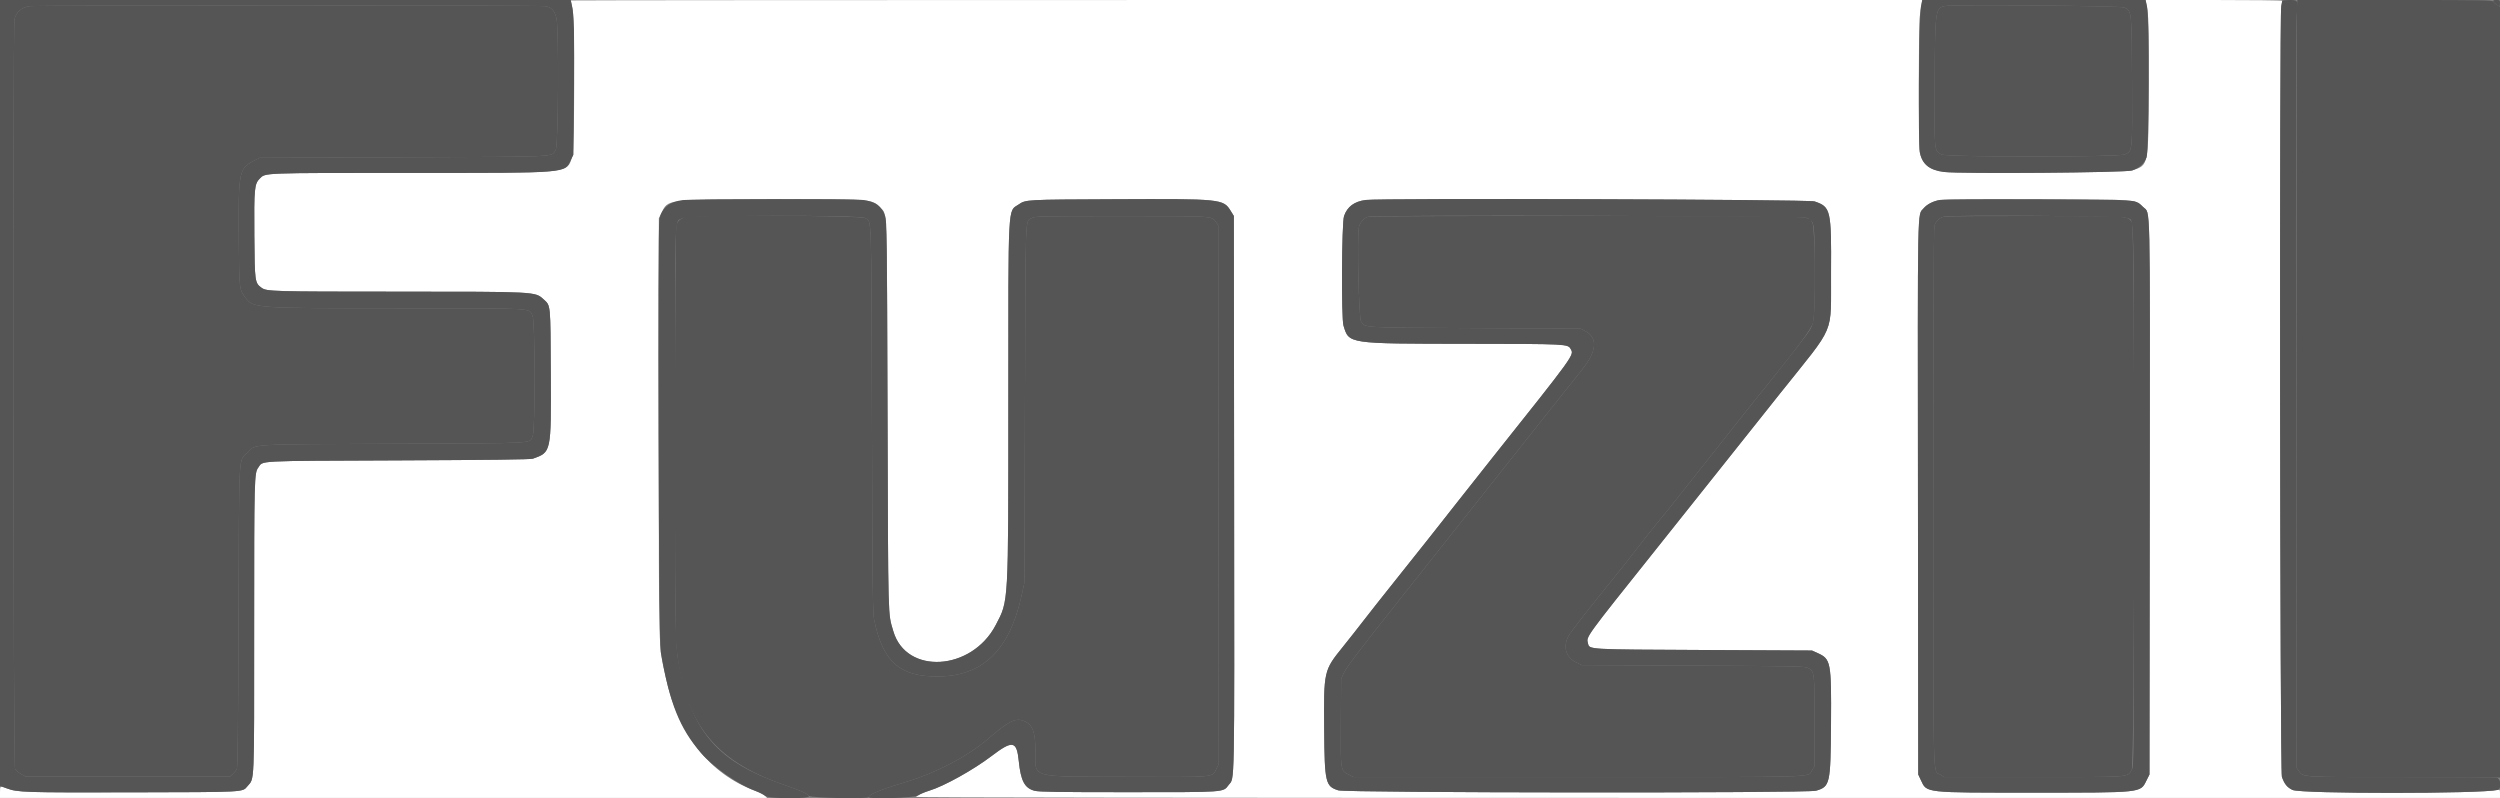
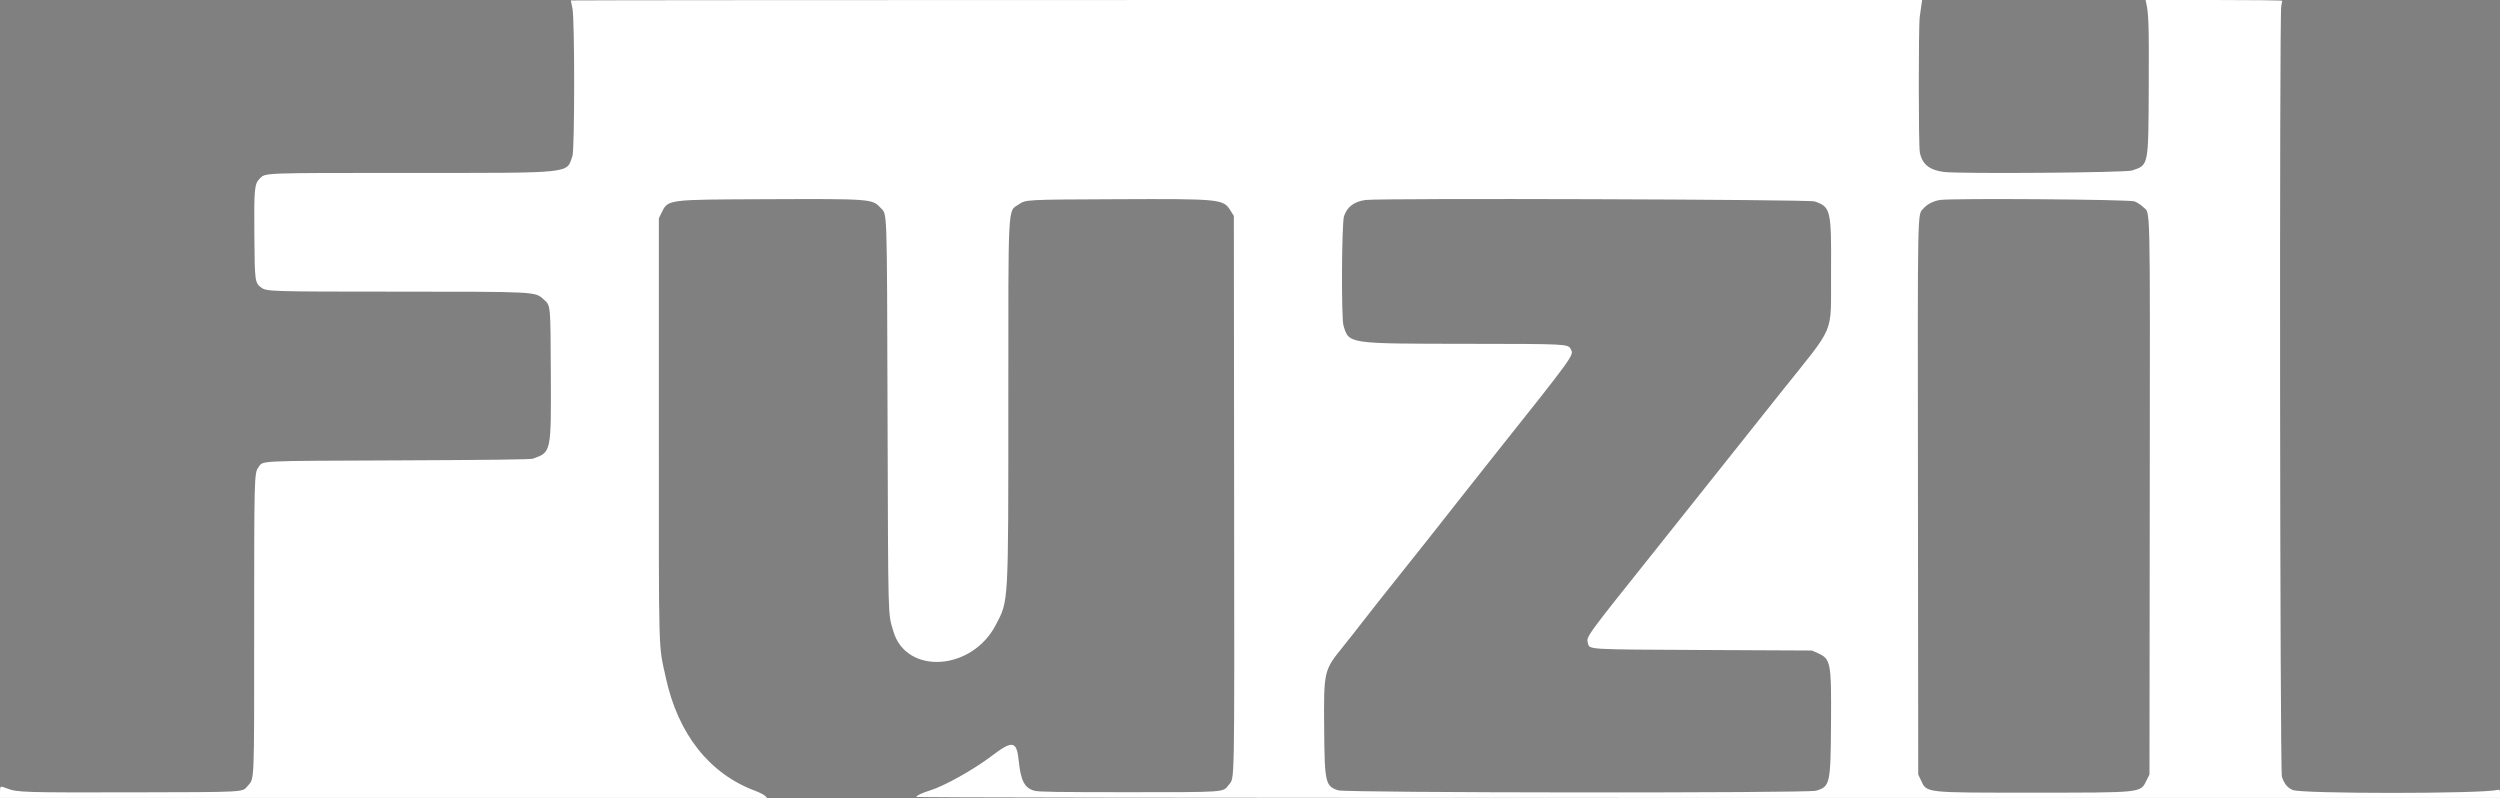
<svg xmlns="http://www.w3.org/2000/svg" id="svg" width="400" height="127.7" viewBox="0, 0, 400,127.7" version="1.1">
  <rect x="0" y="0" width="400" height="127.7" fill="#808080" stroke="none" />
  <g id="svgg">
    <path id="path0" d="M91.333 0.072 C 91.333 0.112,91.451 0.694,91.594 1.364 C 91.961 3.075,91.956 23.944,91.589 24.984 C 90.592 27.810,91.991 27.666,65.428 27.668 C 41.761 27.669,42.492 27.641,41.569 28.565 C 40.706 29.427,40.639 30.130,40.698 37.701 C 40.755 45.091,40.779 45.263,41.846 46.042 C 42.659 46.635,43.476 46.659,63.500 46.664 C 85.948 46.670,85.607 46.652,86.975 47.894 C 88.121 48.936,88.078 48.497,88.131 59.728 C 88.191 72.442,88.214 72.331,85.260 73.391 C 84.905 73.518,78.359 73.601,63.750 73.662 C 40.371 73.760,42.172 73.666,41.311 74.833 C 40.689 75.676,40.667 76.560,40.667 100.266 C 40.667 126.108,40.738 124.431,39.582 125.804 C 38.771 126.768,39.392 126.736,21.083 126.776 C 3.841 126.813,2.719 126.779,1.143 126.157 C 0.011 125.711,0.000 125.717,0.000 126.750 L 0.000 127.667 61.370 127.667 L 122.741 127.667 122.403 127.329 C 122.217 127.143,121.496 126.778,120.801 126.519 C 113.497 123.794,108.482 117.433,106.528 108.417 C 105.330 102.887,105.417 105.992,105.417 68.583 L 105.417 34.917 105.809 34.120 C 106.913 31.877,106.454 31.938,122.739 31.872 C 139.313 31.804,139.581 31.824,140.864 33.226 C 141.980 34.445,141.900 32.129,142.008 66.500 C 142.113 100.020,142.058 97.989,142.930 100.988 C 144.973 108.015,155.479 107.377,159.327 99.992 C 161.391 96.029,161.333 97.066,161.333 64.112 C 161.333 31.870,161.227 33.899,162.984 32.714 C 164.145 31.932,164.025 31.938,178.294 31.875 C 195.448 31.799,195.729 31.828,196.915 33.746 L 197.417 34.557 197.460 78.898 C 197.507 127.444,197.566 124.296,196.571 125.610 C 195.680 126.788,196.210 126.750,180.500 126.750 C 169.247 126.750,166.242 126.705,165.545 126.526 C 163.944 126.114,163.327 124.956,163.000 121.750 C 162.671 118.513,162.026 118.399,158.637 120.974 C 155.767 123.156,151.100 125.762,148.782 126.478 C 147.578 126.850,146.746 127.236,146.584 127.499 C 146.514 127.611,188.179 127.667,273.240 127.667 L 400.000 127.667 400.000 126.982 C 400.000 126.356,399.968 126.305,399.625 126.389 C 397.061 127.017,368.174 127.023,366.818 126.396 C 365.946 125.993,365.491 125.432,365.102 124.282 C 364.789 123.357,364.688 2.515,364.998 1.000 C 365.083 0.587,365.155 0.194,365.159 0.125 C 365.163 0.056,360.245 0.000,354.231 0.000 L 343.294 0.000 343.394 0.458 C 343.791 2.280,343.847 4.124,343.800 14.000 C 343.740 26.671,343.798 26.386,341.117 27.281 C 340.072 27.630,313.660 27.834,311.037 27.513 C 308.712 27.229,307.524 26.258,307.168 24.352 C 306.958 23.228,306.951 4.185,307.160 2.667 C 307.242 2.071,307.363 1.227,307.427 0.792 L 307.545 0.000 199.439 0.000 C 139.981 0.000,91.333 0.033,91.333 0.072 M290.329 32.226 C 292.926 33.105,293.031 33.561,292.966 43.615 C 292.900 53.903,293.883 51.571,284.809 62.955 C 281.660 66.906,277.606 72.001,275.800 74.277 C 272.755 78.116,270.363 81.121,264.938 87.917 C 253.605 102.113,253.800 101.845,254.063 102.897 C 254.328 103.949,253.635 103.908,272.667 104.000 L 289.917 104.083 290.812 104.487 C 292.946 105.451,293.029 105.890,292.962 115.855 C 292.897 125.464,292.807 125.862,290.554 126.517 C 289.173 126.918,215.438 126.860,214.135 126.457 C 212.075 125.819,211.937 125.229,211.868 116.775 C 211.791 107.318,211.797 107.294,214.857 103.500 C 215.781 102.354,217.259 100.479,218.140 99.333 C 219.022 98.188,221.244 95.371,223.080 93.075 C 227.114 88.027,229.951 84.447,233.170 80.339 C 234.501 78.640,236.939 75.556,238.587 73.486 C 252.077 56.539,251.865 56.832,251.313 55.849 C 250.853 55.029,250.809 55.027,234.667 55.010 C 215.548 54.989,215.851 55.034,214.958 52.100 C 214.590 50.892,214.667 35.655,215.046 34.569 C 215.573 33.061,216.671 32.243,218.500 31.997 C 220.834 31.682,289.368 31.902,290.329 32.226 M341.523 32.222 C 341.949 32.385,342.570 32.792,342.903 33.125 C 344.092 34.314,344.008 30.597,343.960 79.673 L 343.917 123.917 343.417 124.915 C 342.439 126.866,342.857 126.823,325.250 126.825 C 307.806 126.827,308.308 126.883,307.354 124.848 L 306.917 123.917 306.873 79.756 C 306.826 31.439,306.766 34.533,307.772 33.337 C 308.331 32.674,309.350 32.155,310.413 31.994 C 312.382 31.696,340.693 31.903,341.523 32.222 " stroke="none" fill="#fFFFFF" fill-rule="evenodd" />
-     <path id="path1" d="M367.502 1.375 C 367.457 2.131,367.419 29.763,367.418 62.779 L 367.417 122.809 367.761 123.279 C 368.565 124.379,367.655 124.320,384.629 124.371 L 400.000 124.417 400.000 62.736 L 400.000 1.056 399.570 0.826 C 399.334 0.700,399.069 0.462,398.981 0.298 C 398.830 0.015,398.039 0.000,383.202 0.000 L 367.583 0.000 367.502 1.375 M4.667 0.989 C 3.370 1.251,2.660 1.867,2.326 3.021 C 2.023 4.067,2.108 122.588,2.412 123.052 C 2.550 123.264,2.983 123.620,3.374 123.843 L 4.083 124.250 20.445 124.250 L 36.806 124.250 37.252 123.833 C 37.497 123.604,37.784 123.267,37.890 123.083 C 38.033 122.837,38.105 116.498,38.167 98.750 C 38.262 71.669,38.147 73.844,39.568 72.424 C 40.996 70.998,39.320 71.099,63.083 71.002 C 86.542 70.907,84.639 71.014,85.236 69.757 C 85.657 68.868,85.632 51.343,85.208 50.514 C 84.559 49.247,86.097 49.334,64.169 49.329 C 40.632 49.323,40.562 49.319,39.277 47.634 C 38.269 46.313,38.267 46.292,38.204 37.849 C 38.126 27.581,38.253 26.936,40.571 25.754 L 41.560 25.250 64.488 25.167 C 90.027 25.074,88.193 25.165,88.924 23.956 C 89.340 23.269,89.437 4.475,89.033 2.909 C 88.713 1.666,88.232 1.151,87.240 0.988 C 86.233 0.823,5.486 0.824,4.667 0.989 M311.305 0.949 C 309.644 1.213,309.606 1.473,309.545 13.167 C 309.487 24.391,309.454 24.042,310.610 24.709 C 311.404 25.167,339.057 25.164,339.993 24.705 C 341.215 24.108,341.178 24.480,341.128 13.083 C 341.078 1.736,341.088 1.832,339.938 1.202 C 339.443 0.931,312.891 0.696,311.305 0.949 M109.623 34.736 C 108.807 35.030,108.498 35.299,108.224 35.953 C 107.936 36.643,107.890 99.871,108.176 103.000 C 109.307 115.387,114.001 121.574,125.250 125.504 C 128.169 126.524,129.026 126.902,129.426 127.344 C 129.729 127.678,138.998 127.870,139.001 127.542 C 139.005 127.108,140.983 126.302,145.004 125.097 C 149.803 123.659,154.842 121.010,158.091 118.218 C 161.409 115.366,162.445 114.839,163.757 115.335 C 165.190 115.877,165.665 117.073,165.670 120.155 C 165.678 124.586,164.459 124.240,180.250 124.294 C 194.815 124.343,193.910 124.424,194.626 123.004 L 195.003 122.258 194.960 79.141 L 194.917 36.024 194.568 35.554 C 193.815 34.536,194.546 34.583,179.417 34.583 C 166.208 34.583,165.560 34.597,165.070 34.894 C 164.008 35.537,164.092 33.225,163.993 64.583 L 163.903 93.250 163.449 95.297 C 161.499 104.092,157.223 108.207,150.000 108.240 C 143.959 108.267,141.247 105.845,139.869 99.191 C 139.636 98.065,139.594 94.317,139.511 67.083 C 139.407 32.926,139.501 35.612,138.379 34.877 C 137.774 34.480,110.703 34.348,109.623 34.736 M218.889 34.682 C 218.235 34.872,217.545 35.667,217.415 36.380 C 217.114 38.030,217.415 50.973,217.765 51.446 C 218.521 52.467,217.517 52.409,236.000 52.500 L 252.917 52.583 253.632 52.965 C 255.704 54.072,255.504 56.206,253.044 59.247 C 252.376 60.074,249.486 63.706,246.623 67.318 C 243.759 70.931,240.067 75.589,238.417 77.669 C 236.767 79.750,233.767 83.538,231.750 86.088 C 229.733 88.638,226.283 92.986,224.083 95.750 C 217.724 103.741,215.485 106.684,215.019 107.667 L 214.583 108.583 214.538 115.500 C 214.487 123.409,214.466 123.272,215.827 123.958 L 216.571 124.333 252.494 124.333 C 292.621 124.333,289.116 124.440,289.955 123.184 L 290.333 122.617 290.333 115.470 C 290.333 107.557,290.319 107.440,289.305 106.886 C 288.781 106.600,287.744 106.579,270.917 106.500 L 253.083 106.417 252.158 105.962 C 250.534 105.165,250.053 103.505,250.944 101.782 C 251.253 101.186,254.910 96.501,258.564 92.023 C 259.653 90.688,261.216 88.706,262.037 87.618 C 262.858 86.531,264.257 84.765,265.145 83.695 C 266.033 82.625,267.765 80.475,268.993 78.917 C 270.221 77.358,272.361 74.658,273.749 72.917 C 275.137 71.175,276.825 69.037,277.500 68.167 C 278.175 67.296,279.608 65.496,280.684 64.167 C 287.900 55.255,289.727 52.816,290.081 51.622 C 290.513 50.167,290.450 36.443,290.007 35.717 C 289.247 34.471,292.827 34.587,254.091 34.556 C 233.309 34.539,219.205 34.590,218.889 34.682 M311.031 34.663 C 310.301 34.838,309.705 35.419,309.501 36.154 C 309.393 36.541,309.335 51.745,309.335 79.583 C 309.334 127.442,309.222 123.112,310.483 123.955 L 311.049 124.333 325.319 124.333 C 341.289 124.333,340.341 124.405,341.083 123.148 C 341.575 122.316,341.614 36.370,341.123 35.621 C 340.409 34.531,341.216 34.586,325.667 34.557 C 317.921 34.542,311.335 34.590,311.031 34.663 " stroke="none" fill="#555555" fill-rule="evenodd" />
-     <path id="path2" d="M0.000 62.876 L 0.000 125.753 1.042 126.125 C 2.899 126.788,3.725 126.815,21.083 126.776 C 39.391 126.736,38.771 126.768,39.582 125.804 C 40.738 124.431,40.667 126.108,40.667 100.266 C 40.667 76.560,40.689 75.676,41.311 74.833 C 42.172 73.666,40.371 73.760,63.750 73.662 C 78.359 73.601,84.905 73.518,85.260 73.391 C 88.214 72.331,88.191 72.442,88.131 59.728 C 88.078 48.497,88.121 48.936,86.975 47.894 C 85.607 46.652,85.948 46.670,63.500 46.664 C 43.476 46.659,42.659 46.635,41.846 46.042 C 40.779 45.263,40.755 45.091,40.698 37.701 C 40.639 30.130,40.706 29.427,41.569 28.565 C 42.492 27.641,41.763 27.669,65.403 27.668 C 91.391 27.666,90.269 27.758,91.351 25.561 L 91.750 24.750 91.833 14.833 C 91.917 4.833,91.861 2.474,91.502 0.875 L 91.306 0.000 45.653 0.000 L 0.000 0.000 0.000 62.876 M307.338 1.125 C 307.041 2.583,306.884 22.791,307.158 24.288 C 307.518 26.257,308.682 27.225,311.037 27.513 C 313.678 27.836,340.072 27.630,341.127 27.278 C 342.266 26.899,343.070 26.178,343.448 25.201 C 343.853 24.149,343.916 2.832,343.519 1.042 L 343.288 0.000 325.428 0.000 L 307.568 0.000 307.338 1.125 M365.159 0.125 C 365.155 0.194,365.083 0.587,364.998 1.000 C 364.688 2.515,364.789 123.357,365.102 124.282 C 365.491 125.432,365.946 125.993,366.818 126.396 C 368.174 127.023,397.061 127.017,399.625 126.389 C 400.300 126.224,400.177 124.577,399.479 124.438 C 399.193 124.380,392.274 124.333,384.104 124.333 C 367.673 124.333,368.577 124.391,367.762 123.279 L 367.417 122.809 367.368 63.279 C 367.335 23.618,367.376 3.249,367.489 2.250 C 367.737 0.055,367.709 0.000,366.314 0.000 C 365.683 0.000,365.163 0.056,365.159 0.125 M398.936 0.240 C 399.022 0.463,399.710 1.000,399.911 1.000 C 399.960 1.000,400.000 0.775,400.000 0.500 C 400.000 0.041,399.953 0.000,399.422 0.000 C 398.987 0.000,398.867 0.060,398.936 0.240 M87.240 0.988 C 88.232 1.151,88.713 1.666,89.033 2.909 C 89.437 4.475,89.340 23.269,88.924 23.956 C 88.193 25.165,90.027 25.074,64.488 25.167 L 41.560 25.250 40.571 25.754 C 38.253 26.936,38.126 27.581,38.204 37.849 C 38.267 46.292,38.269 46.313,39.277 47.634 C 40.562 49.319,40.632 49.323,64.169 49.329 C 86.097 49.334,84.559 49.247,85.208 50.514 C 85.632 51.343,85.657 68.868,85.236 69.757 C 84.639 71.014,86.542 70.907,63.083 71.002 C 39.320 71.099,40.996 70.998,39.568 72.424 C 38.147 73.844,38.262 71.669,38.167 98.750 C 38.105 116.498,38.033 122.837,37.890 123.083 C 37.784 123.267,37.497 123.604,37.252 123.833 L 36.806 124.250 20.445 124.250 L 4.083 124.250 3.374 123.843 C 2.983 123.620,2.550 123.264,2.412 123.052 C 2.108 122.588,2.023 4.067,2.326 3.021 C 2.660 1.867,3.370 1.251,4.667 0.989 C 5.486 0.824,86.233 0.823,87.240 0.988 M339.938 1.202 C 341.088 1.832,341.078 1.736,341.128 13.083 C 341.178 24.480,341.215 24.108,339.993 24.705 C 339.057 25.164,311.404 25.167,310.610 24.709 C 309.454 24.042,309.487 24.391,309.545 13.167 C 309.606 1.473,309.644 1.213,311.305 0.949 C 312.891 0.696,339.443 0.931,339.938 1.202 M109.289 32.008 C 107.132 32.259,105.876 33.274,105.504 35.063 C 105.171 36.667,105.375 102.366,105.719 104.333 C 107.156 112.550,108.727 116.490,112.156 120.474 C 114.075 122.704,118.073 125.501,120.790 126.515 C 121.479 126.772,122.207 127.136,122.407 127.325 C 122.961 127.844,129.897 127.864,129.426 127.344 C 129.026 126.902,128.169 126.524,125.250 125.504 C 114.954 121.907,110.848 117.281,108.755 106.917 C 108.013 103.243,108.001 102.635,108.001 68.750 C 108.000 32.596,107.895 35.661,109.167 34.922 C 110.017 34.428,137.629 34.385,138.379 34.877 C 139.501 35.612,139.407 32.926,139.511 67.083 C 139.594 94.317,139.636 98.065,139.869 99.191 C 141.247 105.845,143.959 108.267,150.000 108.240 C 157.223 108.207,161.499 104.092,163.449 95.297 L 163.903 93.250 163.993 64.583 C 164.092 33.225,164.008 35.537,165.070 34.894 C 165.560 34.597,166.208 34.583,179.417 34.583 C 194.546 34.583,193.815 34.536,194.568 35.554 L 194.917 36.024 194.960 79.141 L 195.003 122.258 194.626 123.004 C 193.910 124.424,194.815 124.343,180.250 124.294 C 164.459 124.240,165.678 124.586,165.670 120.155 C 165.665 117.073,165.190 115.877,163.757 115.335 C 162.445 114.839,161.409 115.366,158.091 118.218 C 154.842 121.010,149.803 123.659,145.004 125.097 C 140.983 126.302,139.005 127.108,139.001 127.542 C 138.998 127.924,146.315 127.669,146.908 127.267 C 147.232 127.047,148.031 126.705,148.682 126.507 C 151.051 125.787,155.715 123.195,158.637 120.974 C 162.026 118.399,162.671 118.513,163.000 121.750 C 163.327 124.956,163.944 126.114,165.545 126.526 C 166.242 126.705,169.247 126.750,180.500 126.750 C 196.210 126.750,195.680 126.788,196.571 125.610 C 197.566 124.296,197.507 127.444,197.460 78.898 L 197.417 34.557 196.915 33.746 C 195.729 31.828,195.448 31.799,178.294 31.875 C 164.025 31.938,164.145 31.932,162.984 32.714 C 161.227 33.899,161.333 31.870,161.333 64.112 C 161.333 97.066,161.391 96.029,159.327 99.992 C 155.479 107.377,144.973 108.015,142.930 100.988 C 142.058 97.989,142.113 100.020,142.008 66.500 C 141.918 37.837,141.889 35.352,141.627 34.583 C 141.089 33.001,140.077 32.254,138.124 32.000 C 136.676 31.812,110.912 31.820,109.289 32.008 M218.500 31.997 C 216.671 32.243,215.573 33.061,215.046 34.569 C 214.667 35.655,214.590 50.892,214.958 52.100 C 215.851 55.034,215.548 54.989,234.667 55.010 C 250.809 55.027,250.853 55.029,251.313 55.849 C 251.865 56.832,252.077 56.539,238.587 73.486 C 236.939 75.556,234.501 78.640,233.170 80.339 C 229.951 84.447,227.114 88.027,223.080 93.075 C 221.244 95.371,219.022 98.188,218.140 99.333 C 217.259 100.479,215.781 102.354,214.857 103.500 C 211.797 107.294,211.791 107.318,211.868 116.775 C 211.937 125.229,212.075 125.819,214.135 126.457 C 215.438 126.860,289.173 126.918,290.554 126.517 C 292.807 125.862,292.897 125.464,292.962 115.855 C 293.029 105.890,292.946 105.451,290.812 104.487 L 289.917 104.083 272.667 104.000 C 253.635 103.908,254.328 103.949,254.063 102.897 C 253.800 101.845,253.605 102.113,264.938 87.917 C 270.363 81.121,272.755 78.116,275.800 74.277 C 277.606 72.001,281.660 66.906,284.809 62.955 C 293.883 51.571,292.900 53.903,292.966 43.615 C 293.031 33.561,292.926 33.105,290.329 32.226 C 289.368 31.902,220.834 31.682,218.500 31.997 M310.413 31.994 C 309.350 32.155,308.331 32.674,307.772 33.337 C 306.766 34.533,306.826 31.439,306.873 79.756 L 306.917 123.917 307.354 124.848 C 308.308 126.883,307.806 126.827,325.250 126.825 C 342.857 126.823,342.439 126.866,343.417 124.915 L 343.917 123.917 343.960 79.673 C 344.008 30.597,344.092 34.314,342.903 33.125 C 341.643 31.865,342.509 31.928,326.000 31.896 C 317.887 31.880,310.873 31.924,310.413 31.994 M289.224 34.884 C 290.351 35.623,290.332 35.474,290.333 43.511 C 290.333 51.842,290.346 51.752,288.950 53.694 C 288.051 54.944,284.185 59.843,280.684 64.167 C 279.608 65.496,278.175 67.296,277.500 68.167 C 276.825 69.037,275.137 71.175,273.749 72.917 C 272.361 74.658,270.221 77.358,268.993 78.917 C 267.765 80.475,266.033 82.625,265.145 83.695 C 264.257 84.765,262.858 86.531,262.037 87.618 C 261.216 88.706,259.653 90.688,258.564 92.023 C 254.910 96.501,251.253 101.186,250.944 101.782 C 250.053 103.505,250.534 105.165,252.158 105.962 L 253.083 106.417 270.917 106.500 C 287.744 106.579,288.781 106.600,289.305 106.886 C 290.319 107.440,290.333 107.557,290.333 115.470 L 290.333 122.617 289.955 123.184 C 289.116 124.440,292.621 124.333,252.494 124.333 L 216.571 124.333 215.827 123.958 C 214.466 123.272,214.487 123.409,214.538 115.500 L 214.583 108.583 215.019 107.667 C 215.485 106.684,217.724 103.741,224.083 95.750 C 226.283 92.986,229.733 88.638,231.750 86.088 C 233.767 83.538,236.767 79.750,238.417 77.669 C 240.067 75.589,243.759 70.931,246.623 67.318 C 249.486 63.706,252.376 60.074,253.044 59.247 C 255.504 56.206,255.704 54.072,253.632 52.965 L 252.917 52.583 236.000 52.500 C 217.517 52.409,218.521 52.467,217.765 51.446 C 217.415 50.973,217.114 38.030,217.415 36.380 C 217.545 35.667,218.235 34.872,218.889 34.682 C 220.037 34.347,288.706 34.545,289.224 34.884 M340.290 34.878 C 341.531 35.557,341.417 31.038,341.417 79.326 C 341.417 122.284,341.414 122.587,341.083 123.148 C 340.341 124.405,341.289 124.333,325.319 124.333 L 311.049 124.333 310.483 123.955 C 309.222 123.112,309.334 127.442,309.335 79.583 C 309.335 51.745,309.393 36.541,309.501 36.154 C 309.705 35.419,310.301 34.838,311.031 34.663 C 312.304 34.357,339.706 34.559,340.290 34.878 " stroke="none" fill="#555555" fill-rule="evenodd" />
  </g>
</svg>